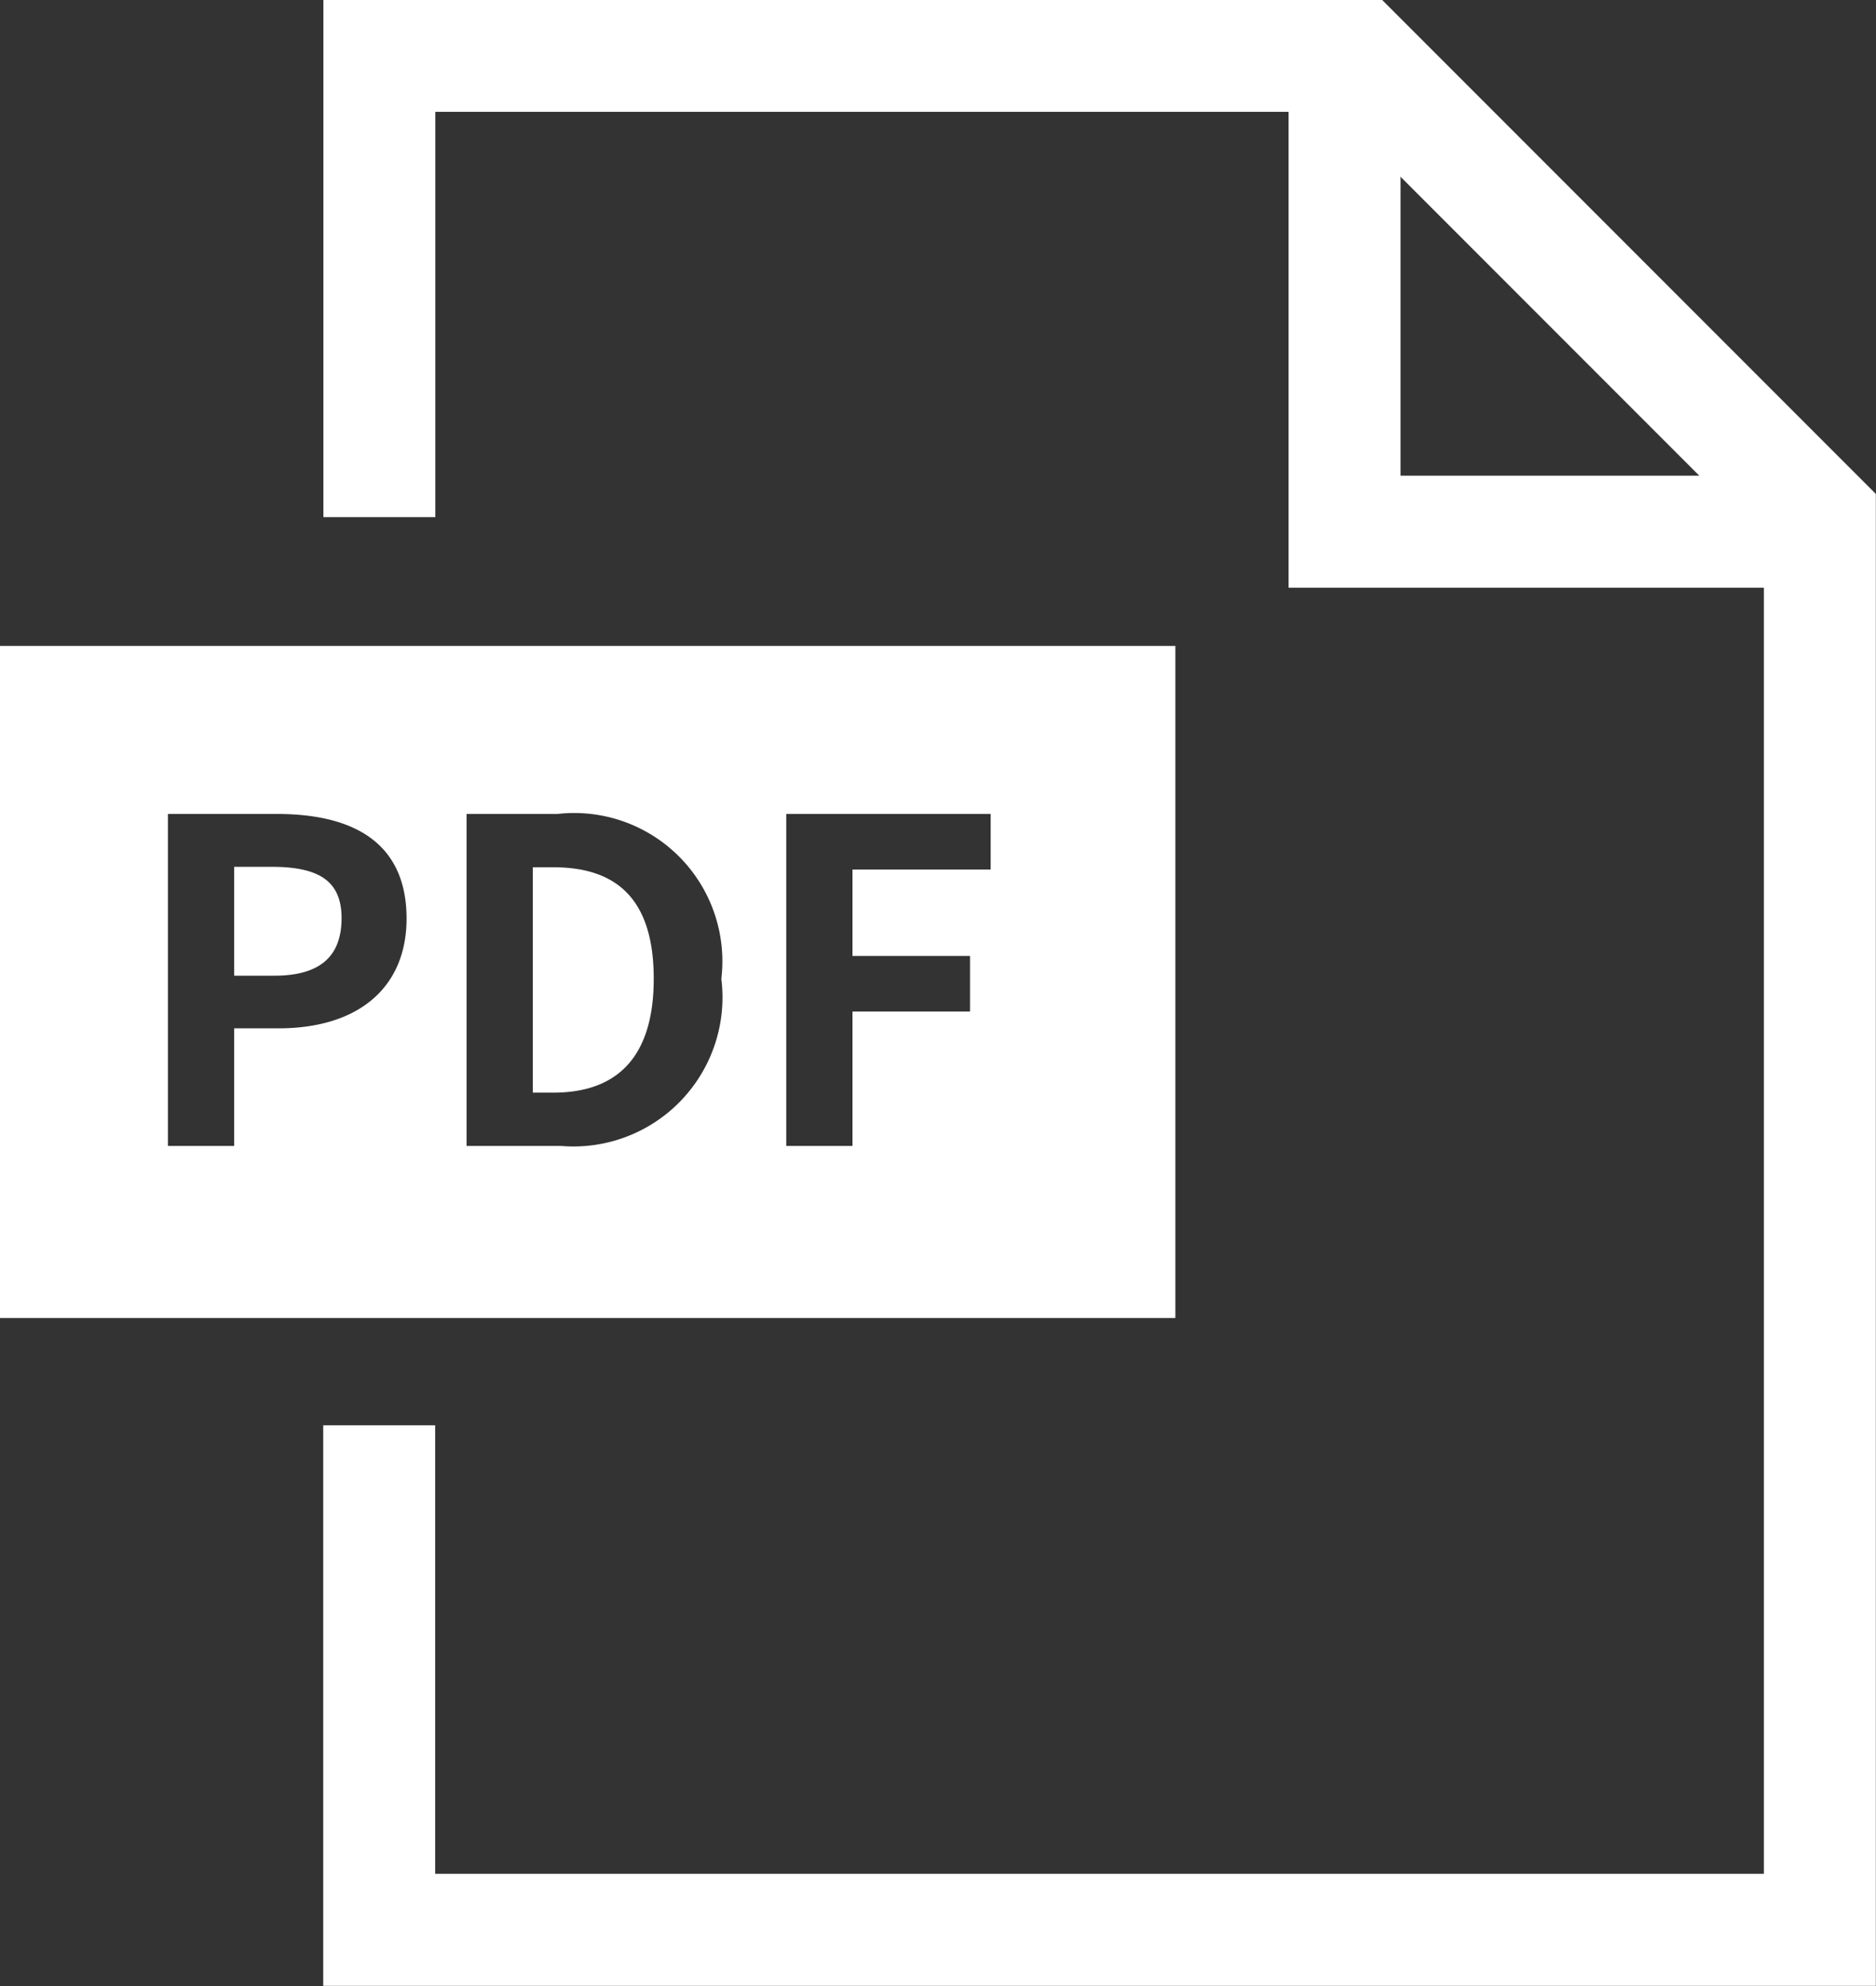
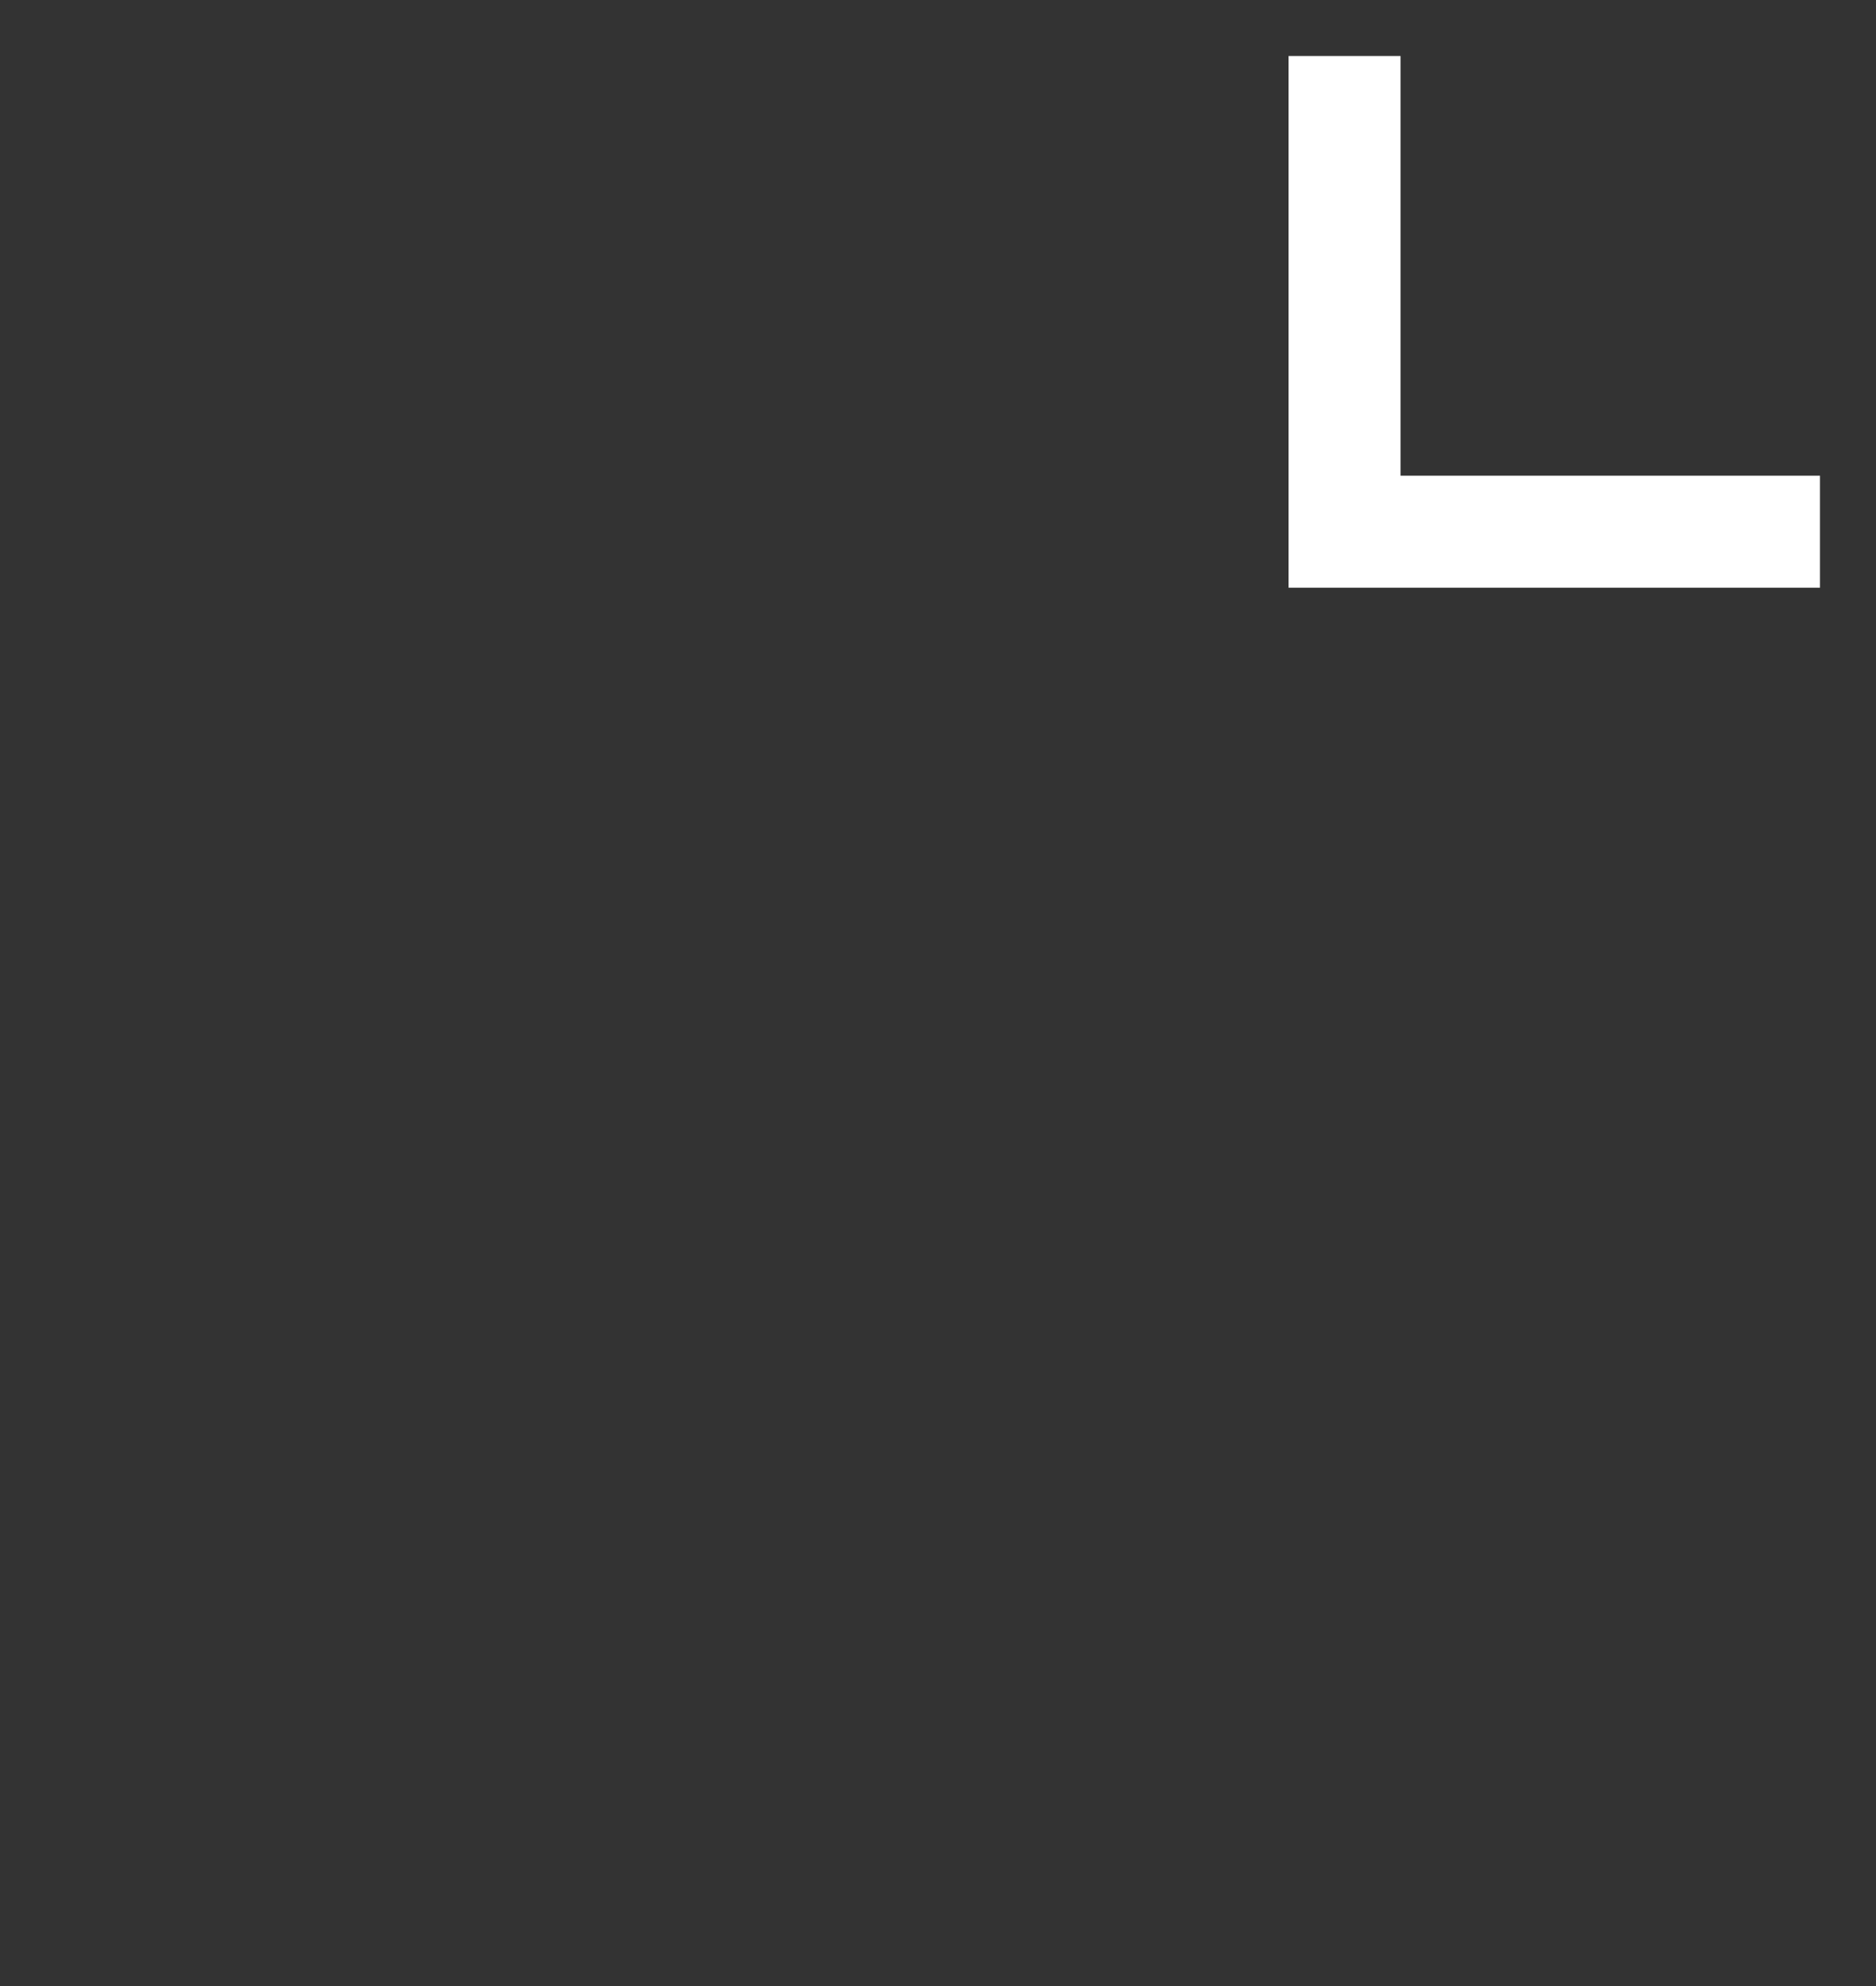
<svg xmlns="http://www.w3.org/2000/svg" width="33.518" height="35.462" viewBox="0 0 33.518 35.462">
  <rect x="0" y="0" width="33.518" height="35.462" fill="#333333" stroke="none" />
  <g id="グループ_248" data-name="グループ 248" transform="translate(-1125 -1998.466)">
-     <path id="パス_208" data-name="パス 208" d="M1131.778,2007.7v-8.237h17.5l8.237,8.237v25.225h-25.74v-9.009" fill="none" stroke="#fff" stroke-width="2" />
    <path id="パス_209" data-name="パス 209" d="M1149.023,1999.466v8.494h8.494" fill="none" stroke="#fff" stroke-width="2" />
-     <path id="パス_210" data-name="パス 210" d="M21,12H0V0H21V12ZM14.048,3V8.928h1.183v-2.4h2.1V5.536h-2.1V3.992H17.7V3ZM8.336,3V8.928h1.688a2.663,2.663,0,0,0,2.864-2.984A2.648,2.648,0,0,0,9.96,3ZM3,3V8.928H4.184v-2.1h.792c1.433,0,2.288-.733,2.288-1.96S6.483,3,4.944,3ZM9.888,7.976H9.52V3.952h.368c1.206,0,1.792.651,1.792,1.992S11.077,7.976,9.888,7.976ZM4.9,5.888H4.184V3.944h.672c.874,0,1.247.275,1.247.92C6.1,5.553,5.709,5.888,4.9,5.888Z" transform="translate(1125 2010)" fill="#fff" />
  </g>
</svg>